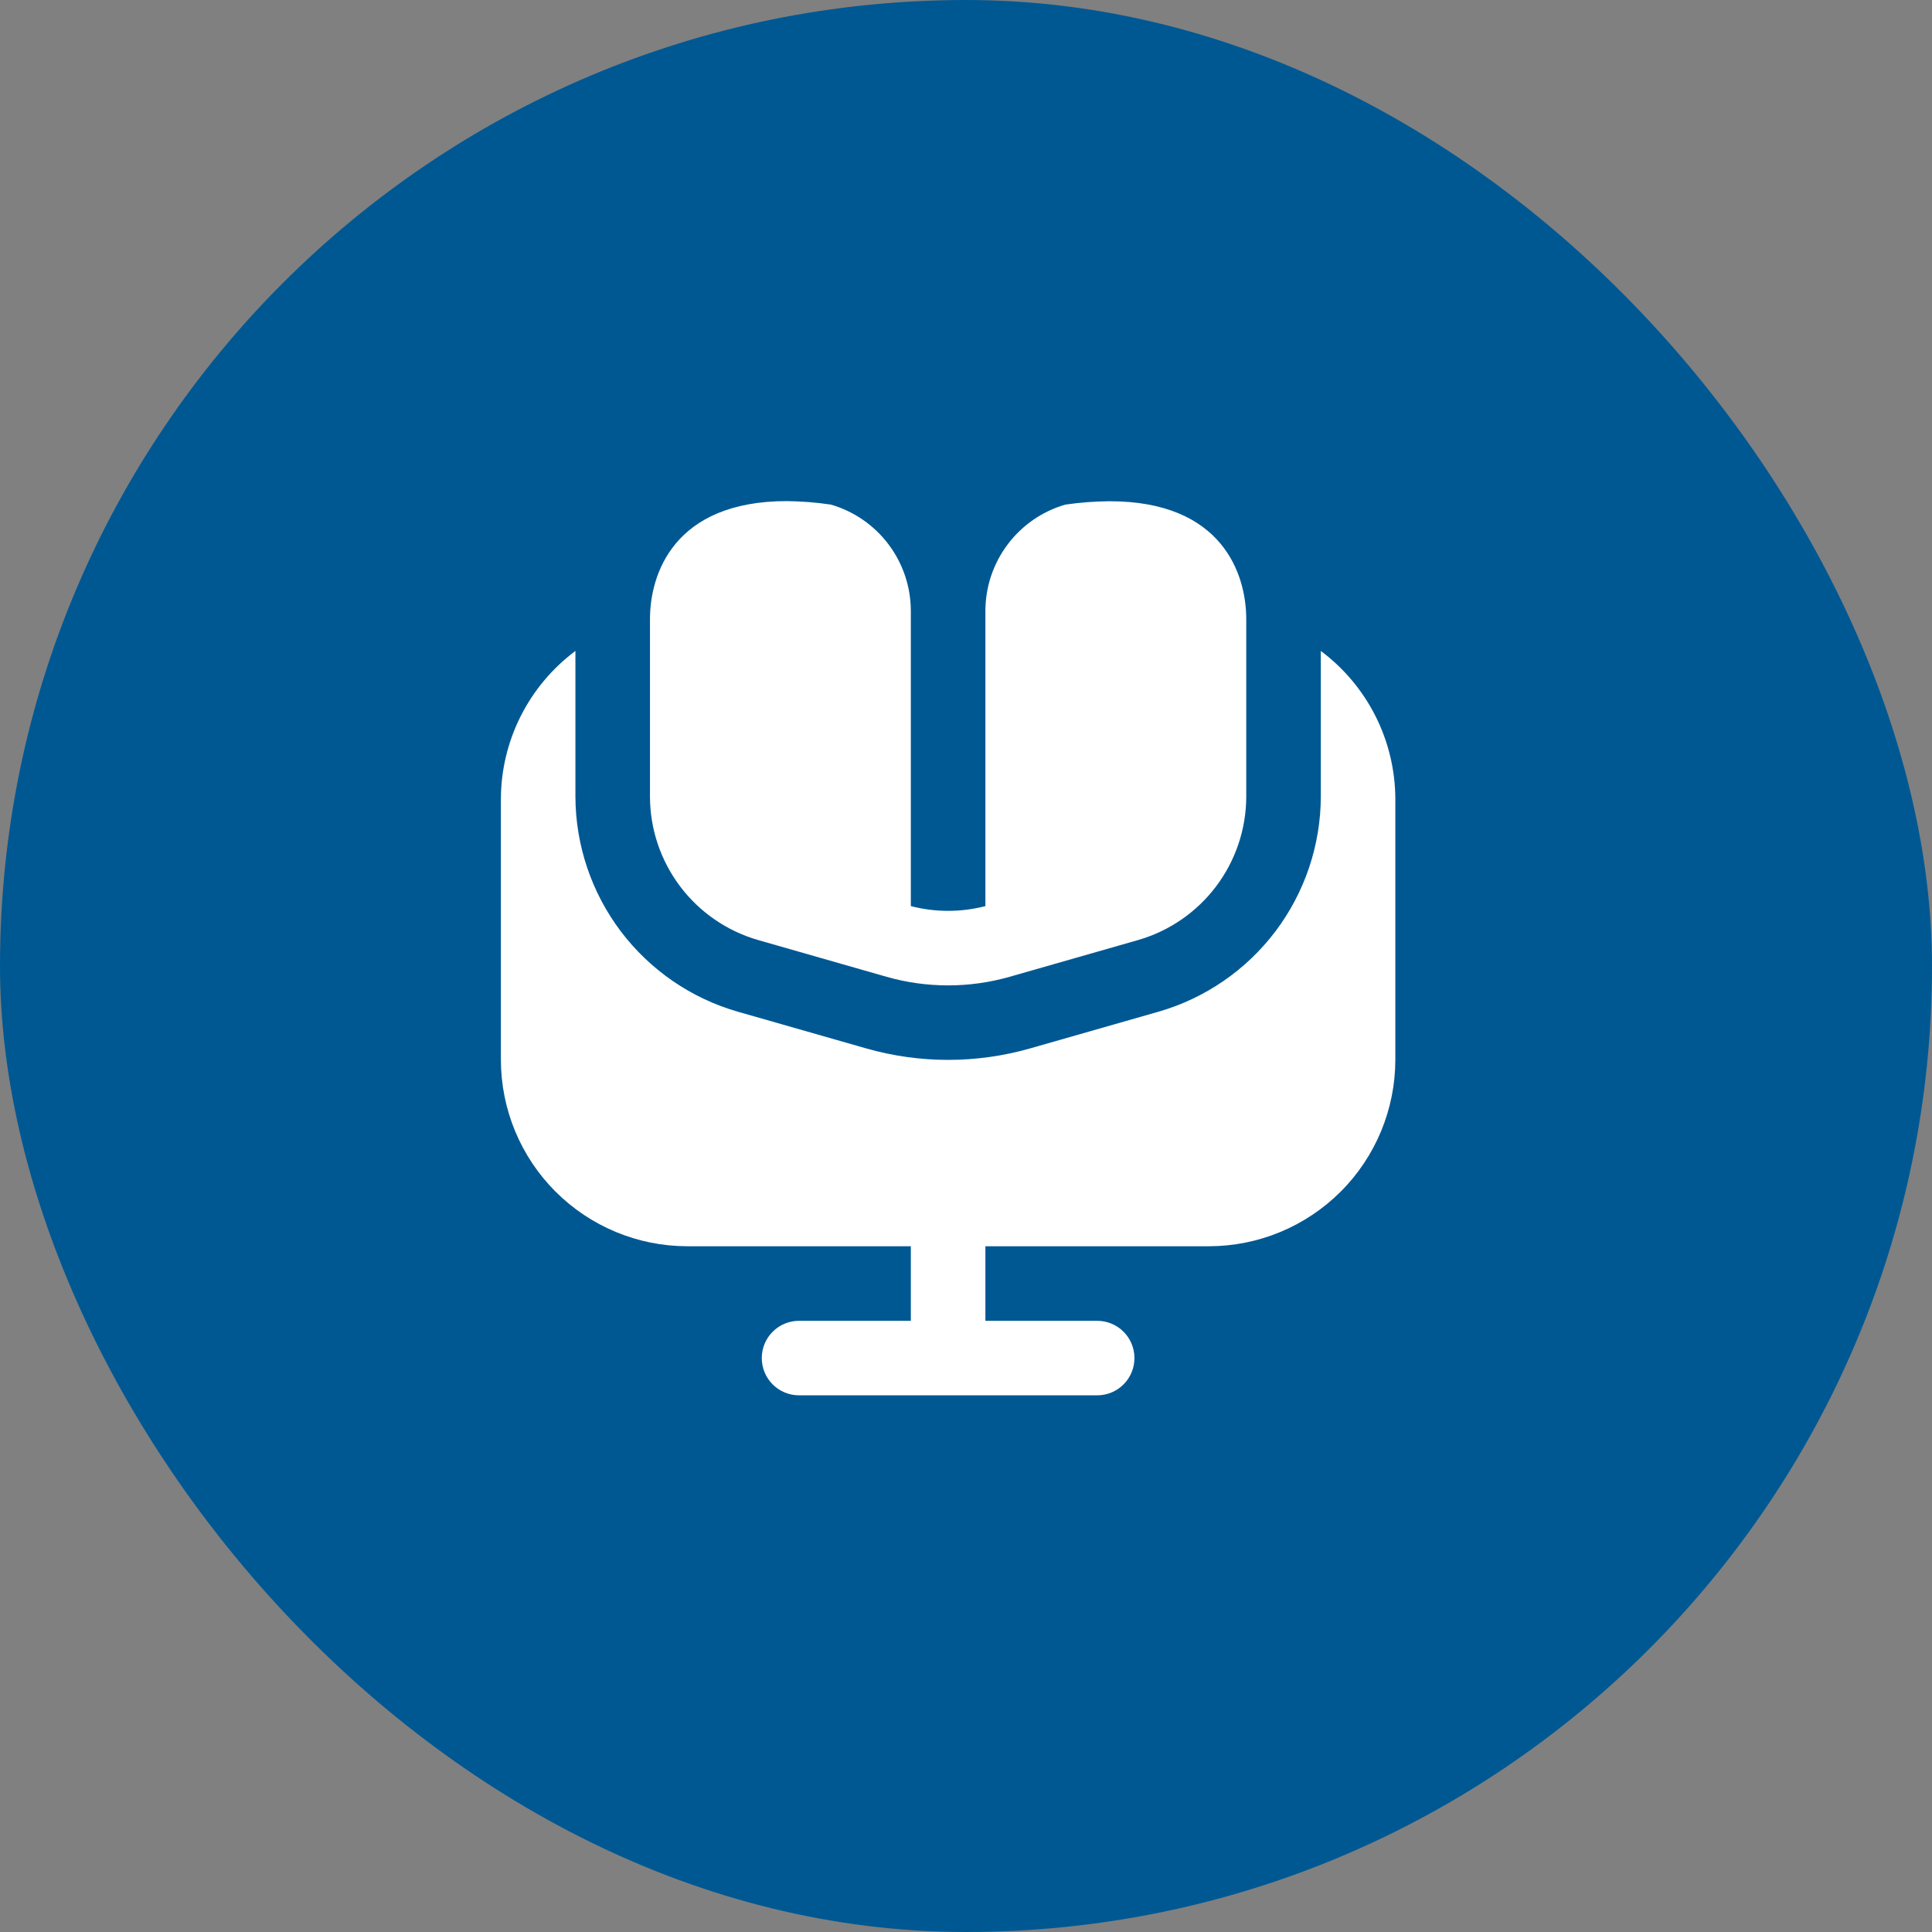
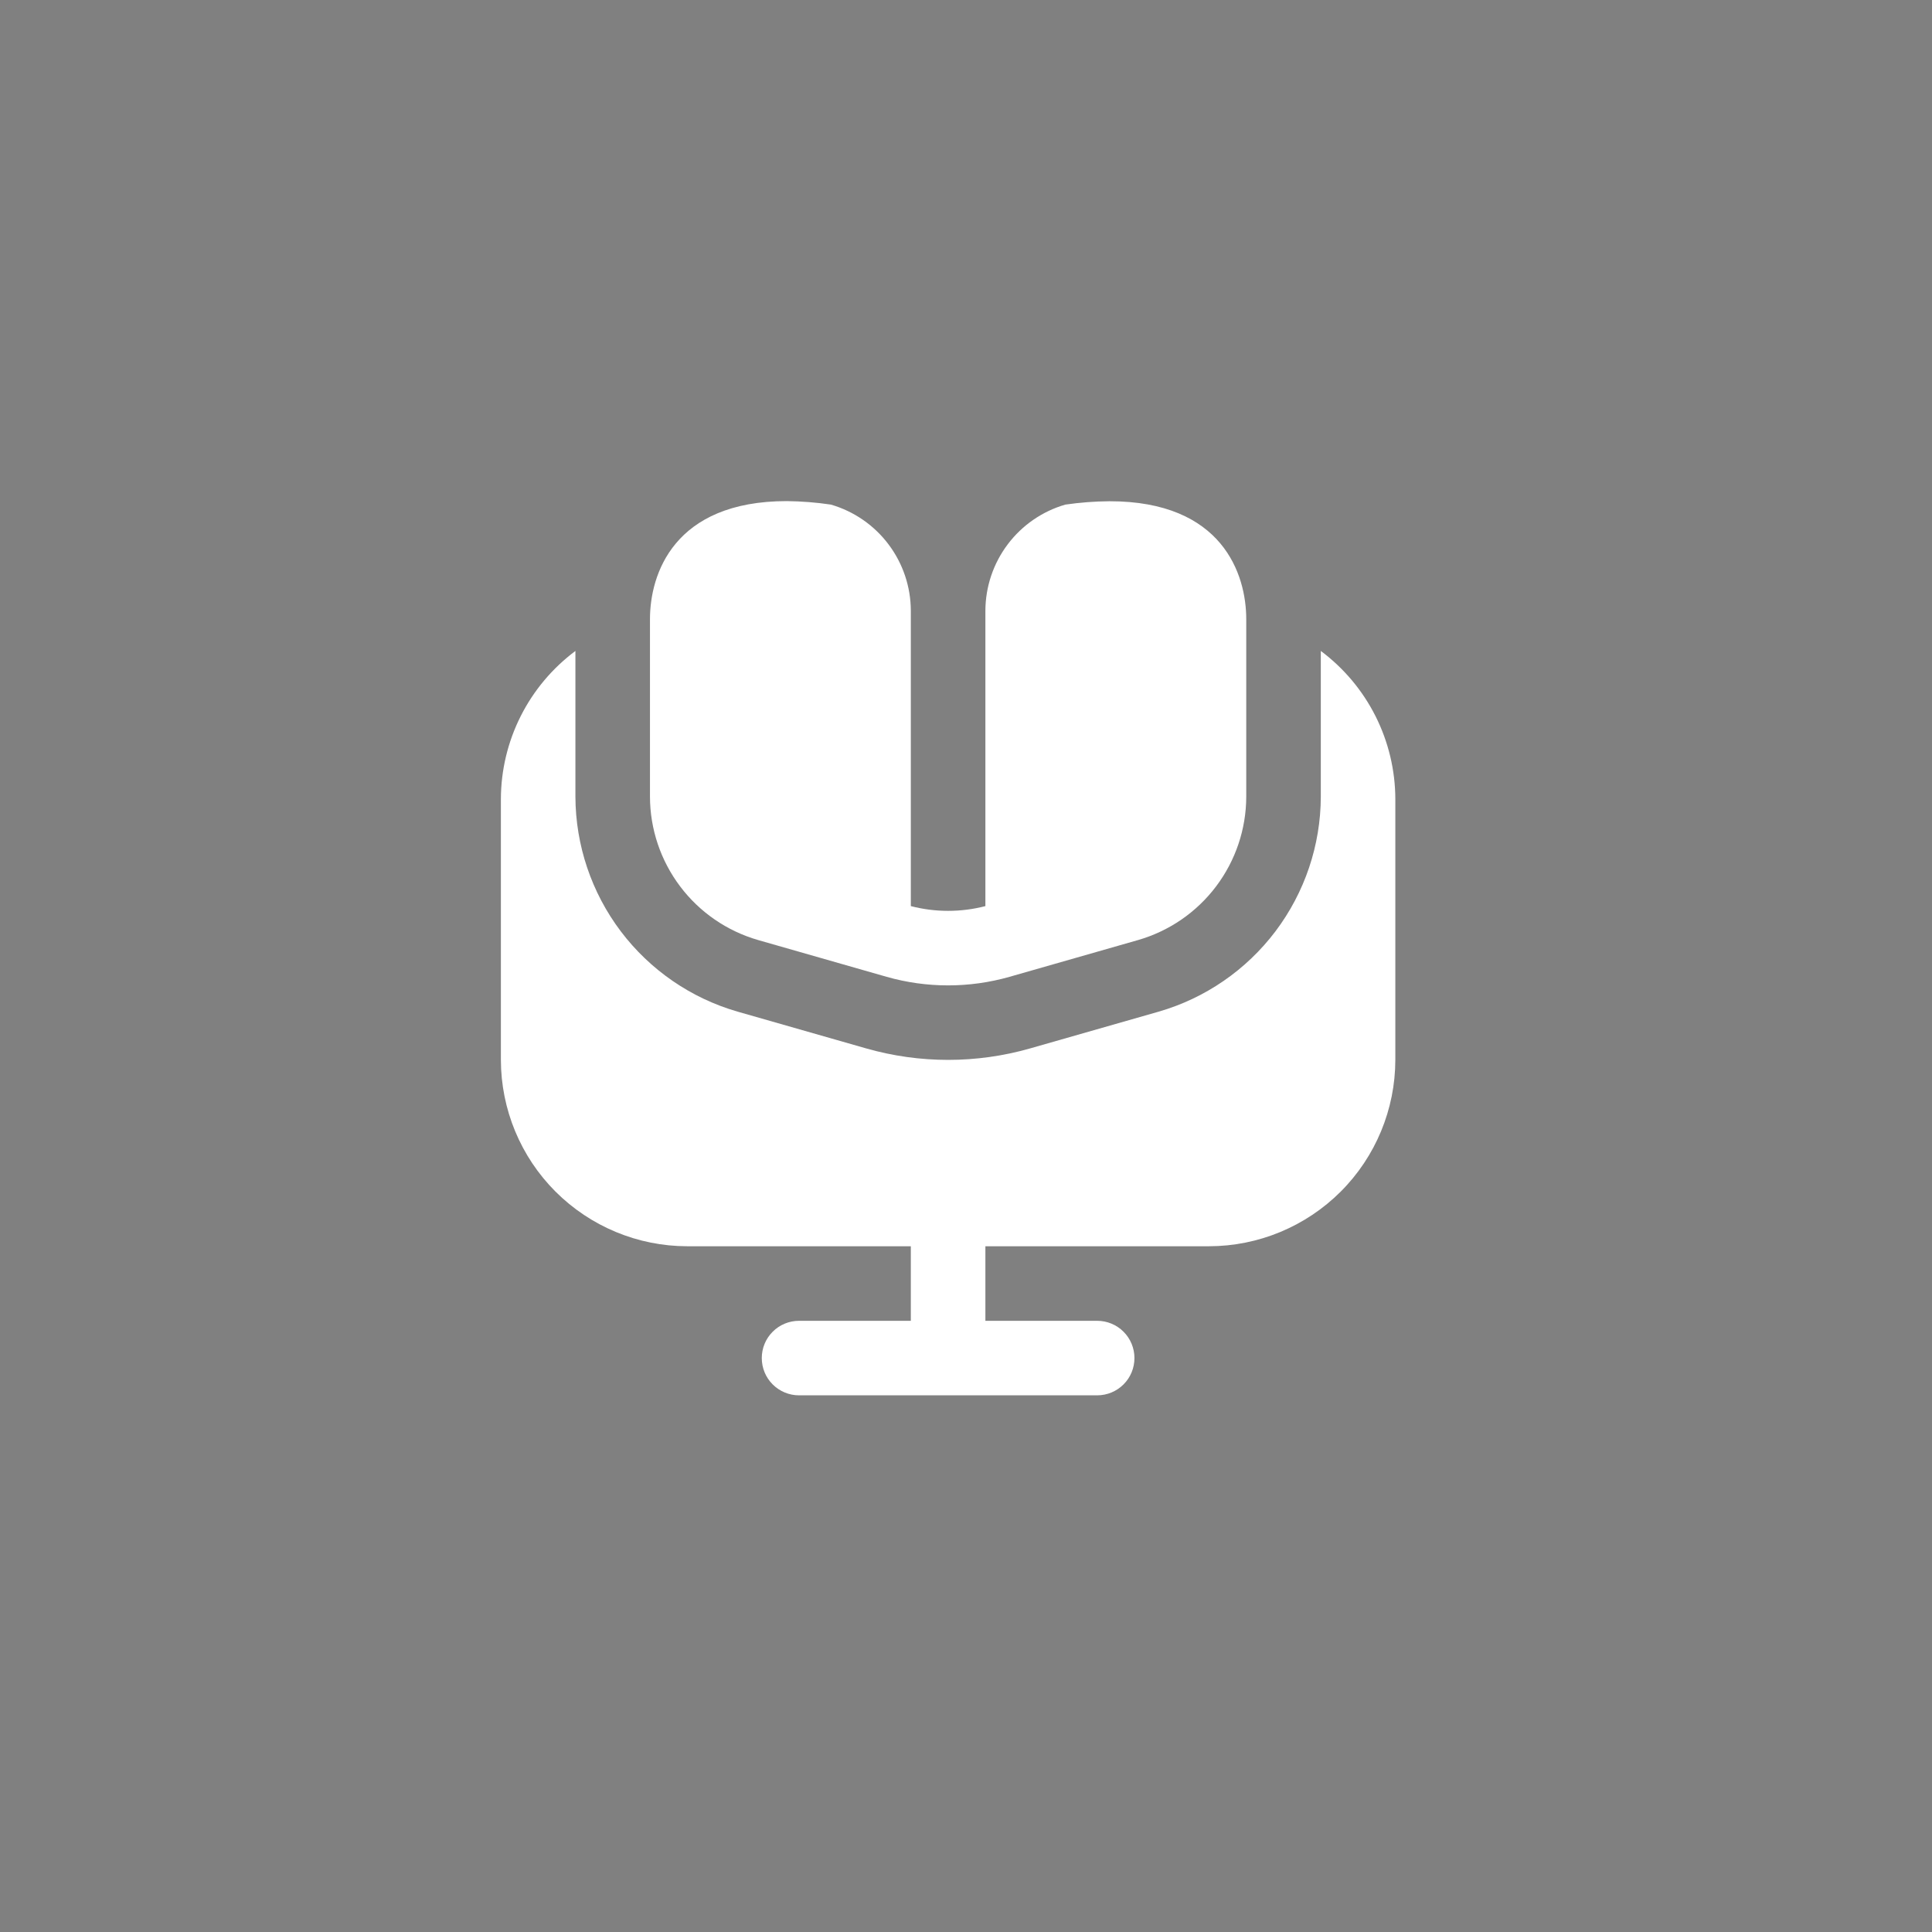
<svg xmlns="http://www.w3.org/2000/svg" width="54" height="54" viewBox="0 0 54 54" fill="none">
  <rect x="0" y="0" width="54" height="54" fill="#808080" stroke="none" />
-   <rect width="54" height="54" rx="27" fill="#005893" />
  <g clip-path="url(#clip0_1_221)">
    <path d="M18.167 22.269V17.305C18.167 16.055 18.827 14.006 21.993 14.006C22.405 14.011 22.817 14.043 23.225 14.104C23.868 14.291 24.433 14.681 24.835 15.216C25.238 15.751 25.456 16.401 25.458 17.071V25.326C26.142 25.503 26.858 25.503 27.542 25.326V17.071C27.544 16.401 27.762 15.751 28.165 15.216C28.567 14.681 29.132 14.291 29.775 14.104C30.183 14.045 30.595 14.013 31.007 14.01C34.173 14.006 34.833 16.055 34.833 17.305V22.269C34.831 23.173 34.535 24.053 33.99 24.775C33.446 25.497 32.681 26.023 31.812 26.274L28.218 27.302C27.094 27.622 25.904 27.622 24.78 27.302L21.188 26.274C20.319 26.023 19.554 25.497 19.01 24.775C18.465 24.053 18.169 23.173 18.167 22.269ZM36.917 18.194V22.269C36.913 23.626 36.468 24.945 35.651 26.029C34.833 27.112 33.686 27.901 32.382 28.277L28.79 29.304C27.294 29.731 25.708 29.731 24.212 29.304L20.617 28.276C19.313 27.9 18.167 27.111 17.349 26.028C16.532 24.945 16.088 23.626 16.083 22.269V18.194C15.439 18.675 14.915 19.299 14.553 20.018C14.192 20.736 14.002 21.529 14 22.333V29.625C14.002 31.006 14.551 32.33 15.527 33.306C16.504 34.282 17.828 34.832 19.208 34.833H25.458V36.917H22.333C22.057 36.917 21.792 37.026 21.597 37.222C21.401 37.417 21.292 37.682 21.292 37.958C21.292 38.235 21.401 38.5 21.597 38.695C21.792 38.89 22.057 39 22.333 39H30.667C30.943 39 31.208 38.89 31.403 38.695C31.599 38.5 31.708 38.235 31.708 37.958C31.708 37.682 31.599 37.417 31.403 37.222C31.208 37.026 30.943 36.917 30.667 36.917H27.542V34.833H33.792C35.172 34.832 36.496 34.282 37.473 33.306C38.449 32.33 38.998 31.006 39 29.625V22.333C38.998 21.529 38.808 20.736 38.447 20.018C38.085 19.299 37.561 18.675 36.917 18.194Z" fill="white" />
  </g>
  <defs>
    <clipPath id="clip0_1_221">
      <rect width="25" height="25" fill="white" transform="translate(14 14)" />
    </clipPath>
  </defs>
</svg>